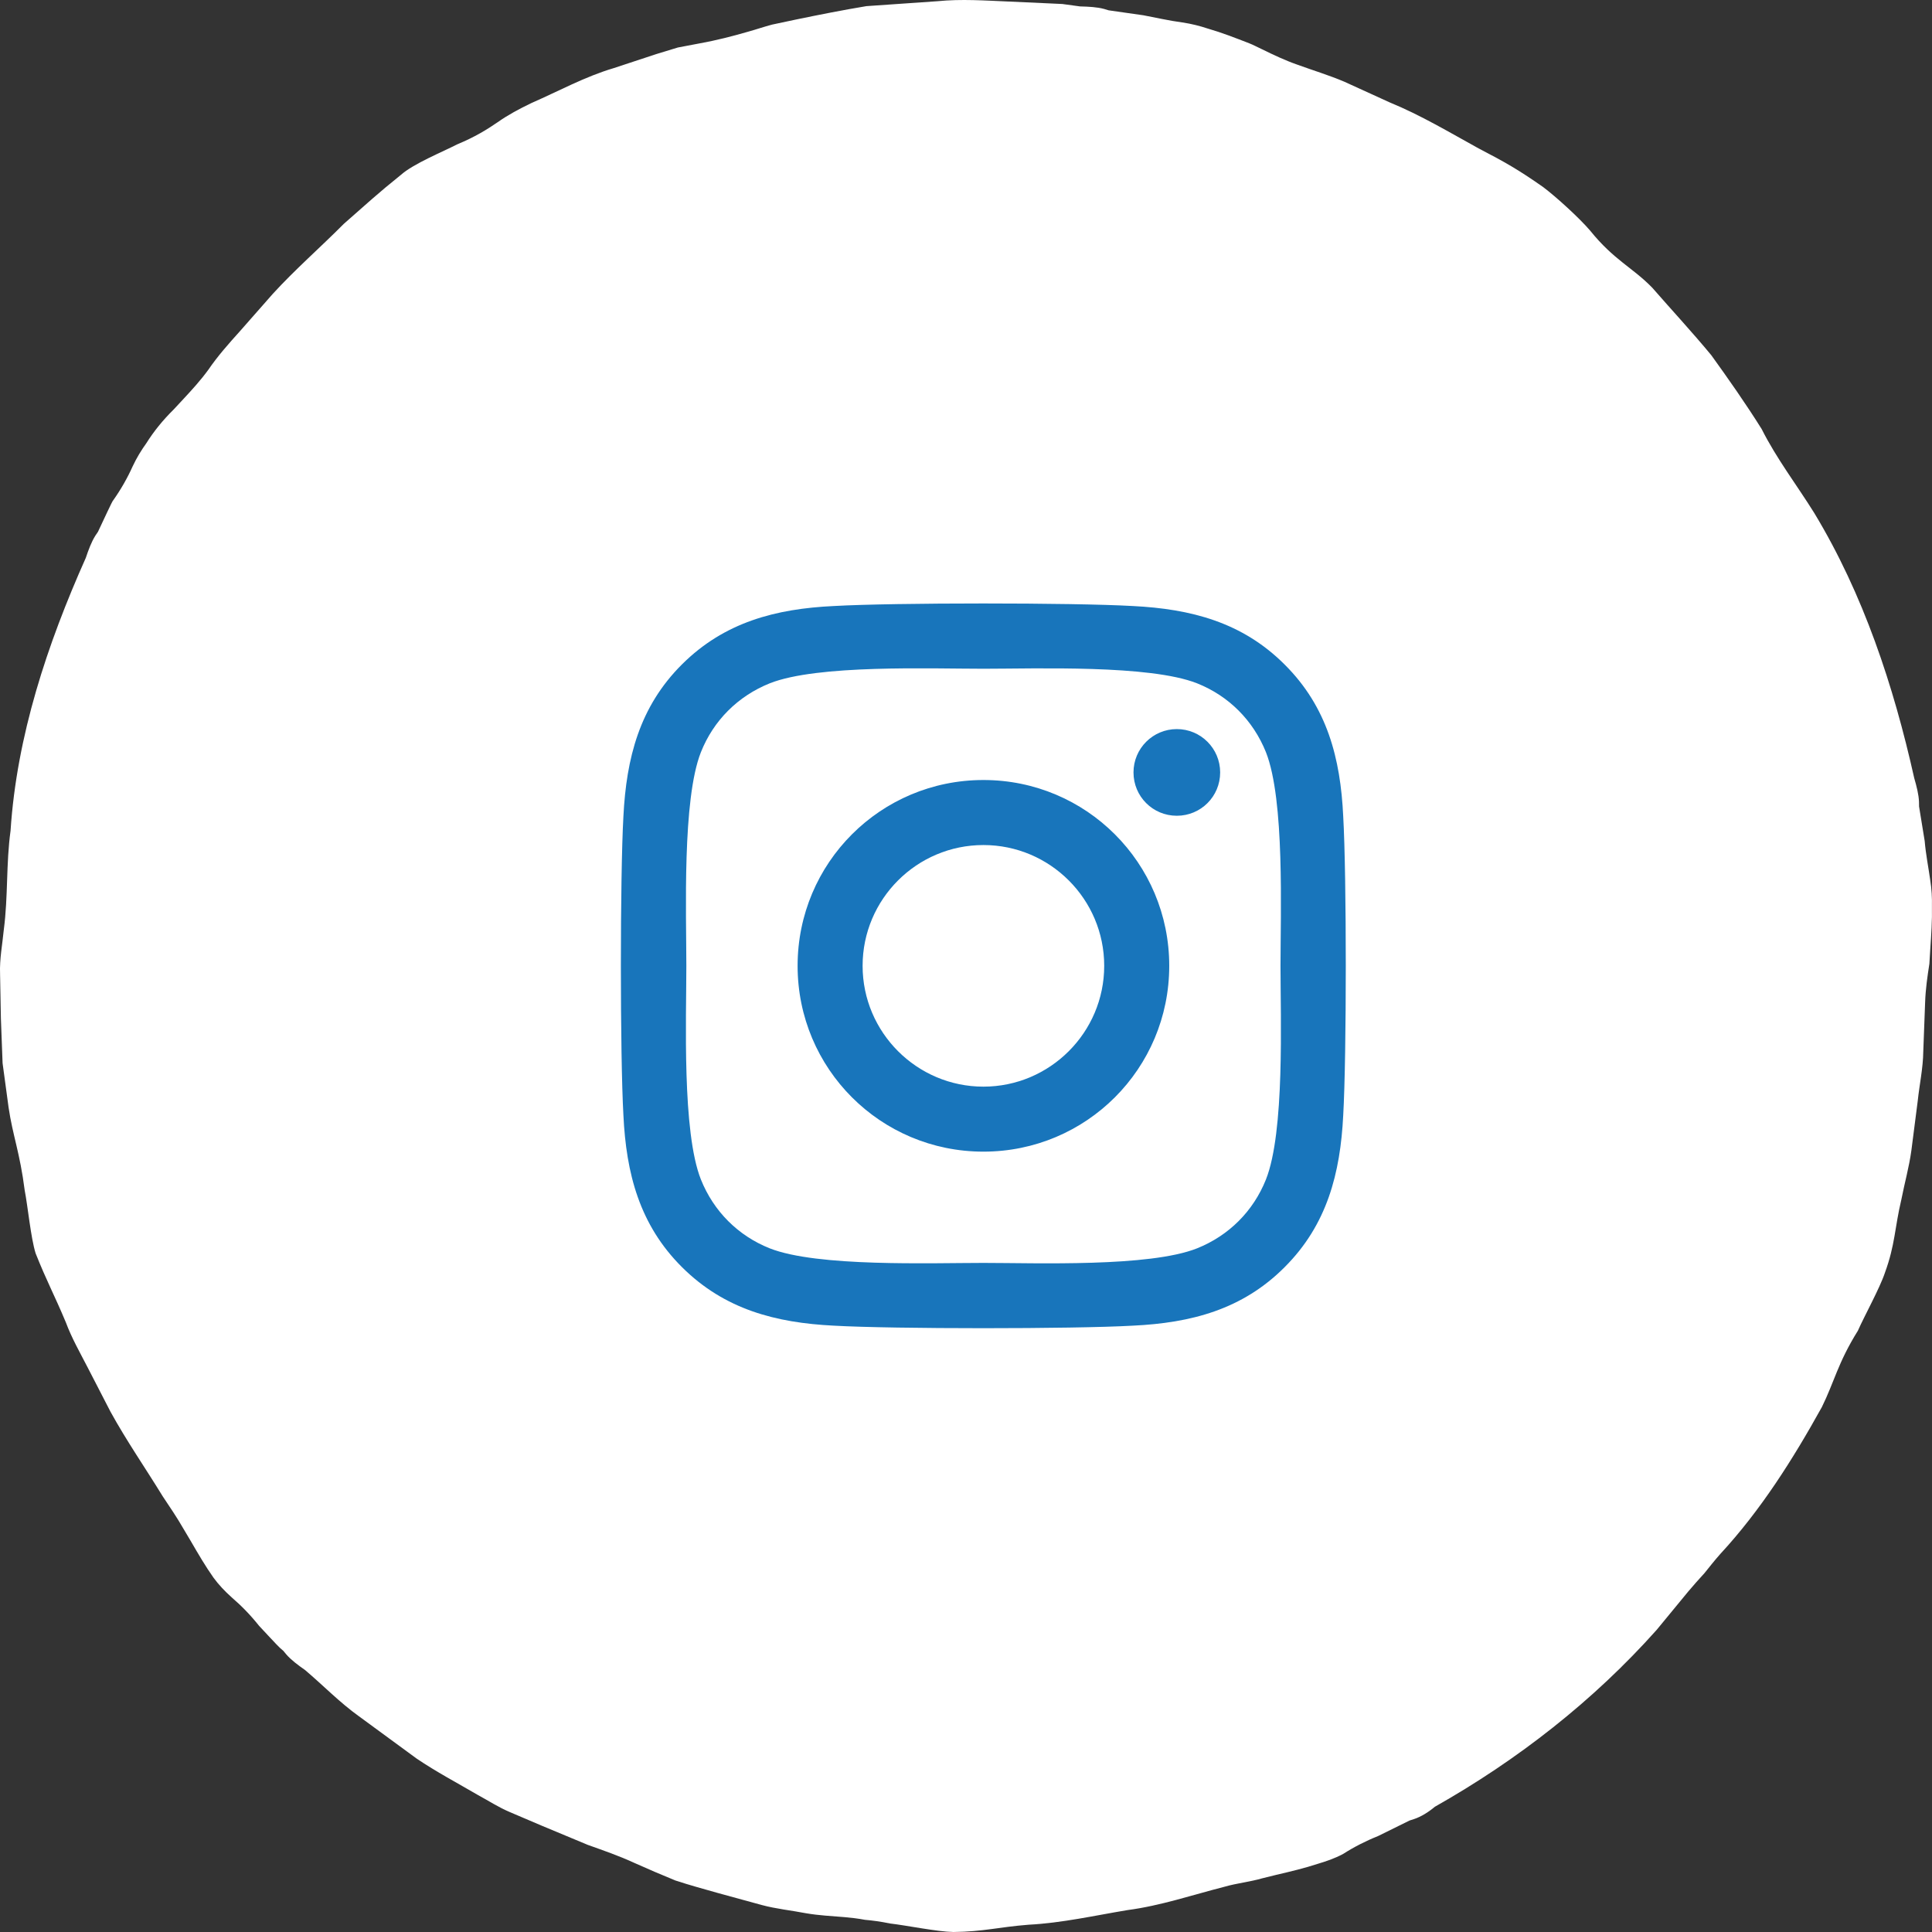
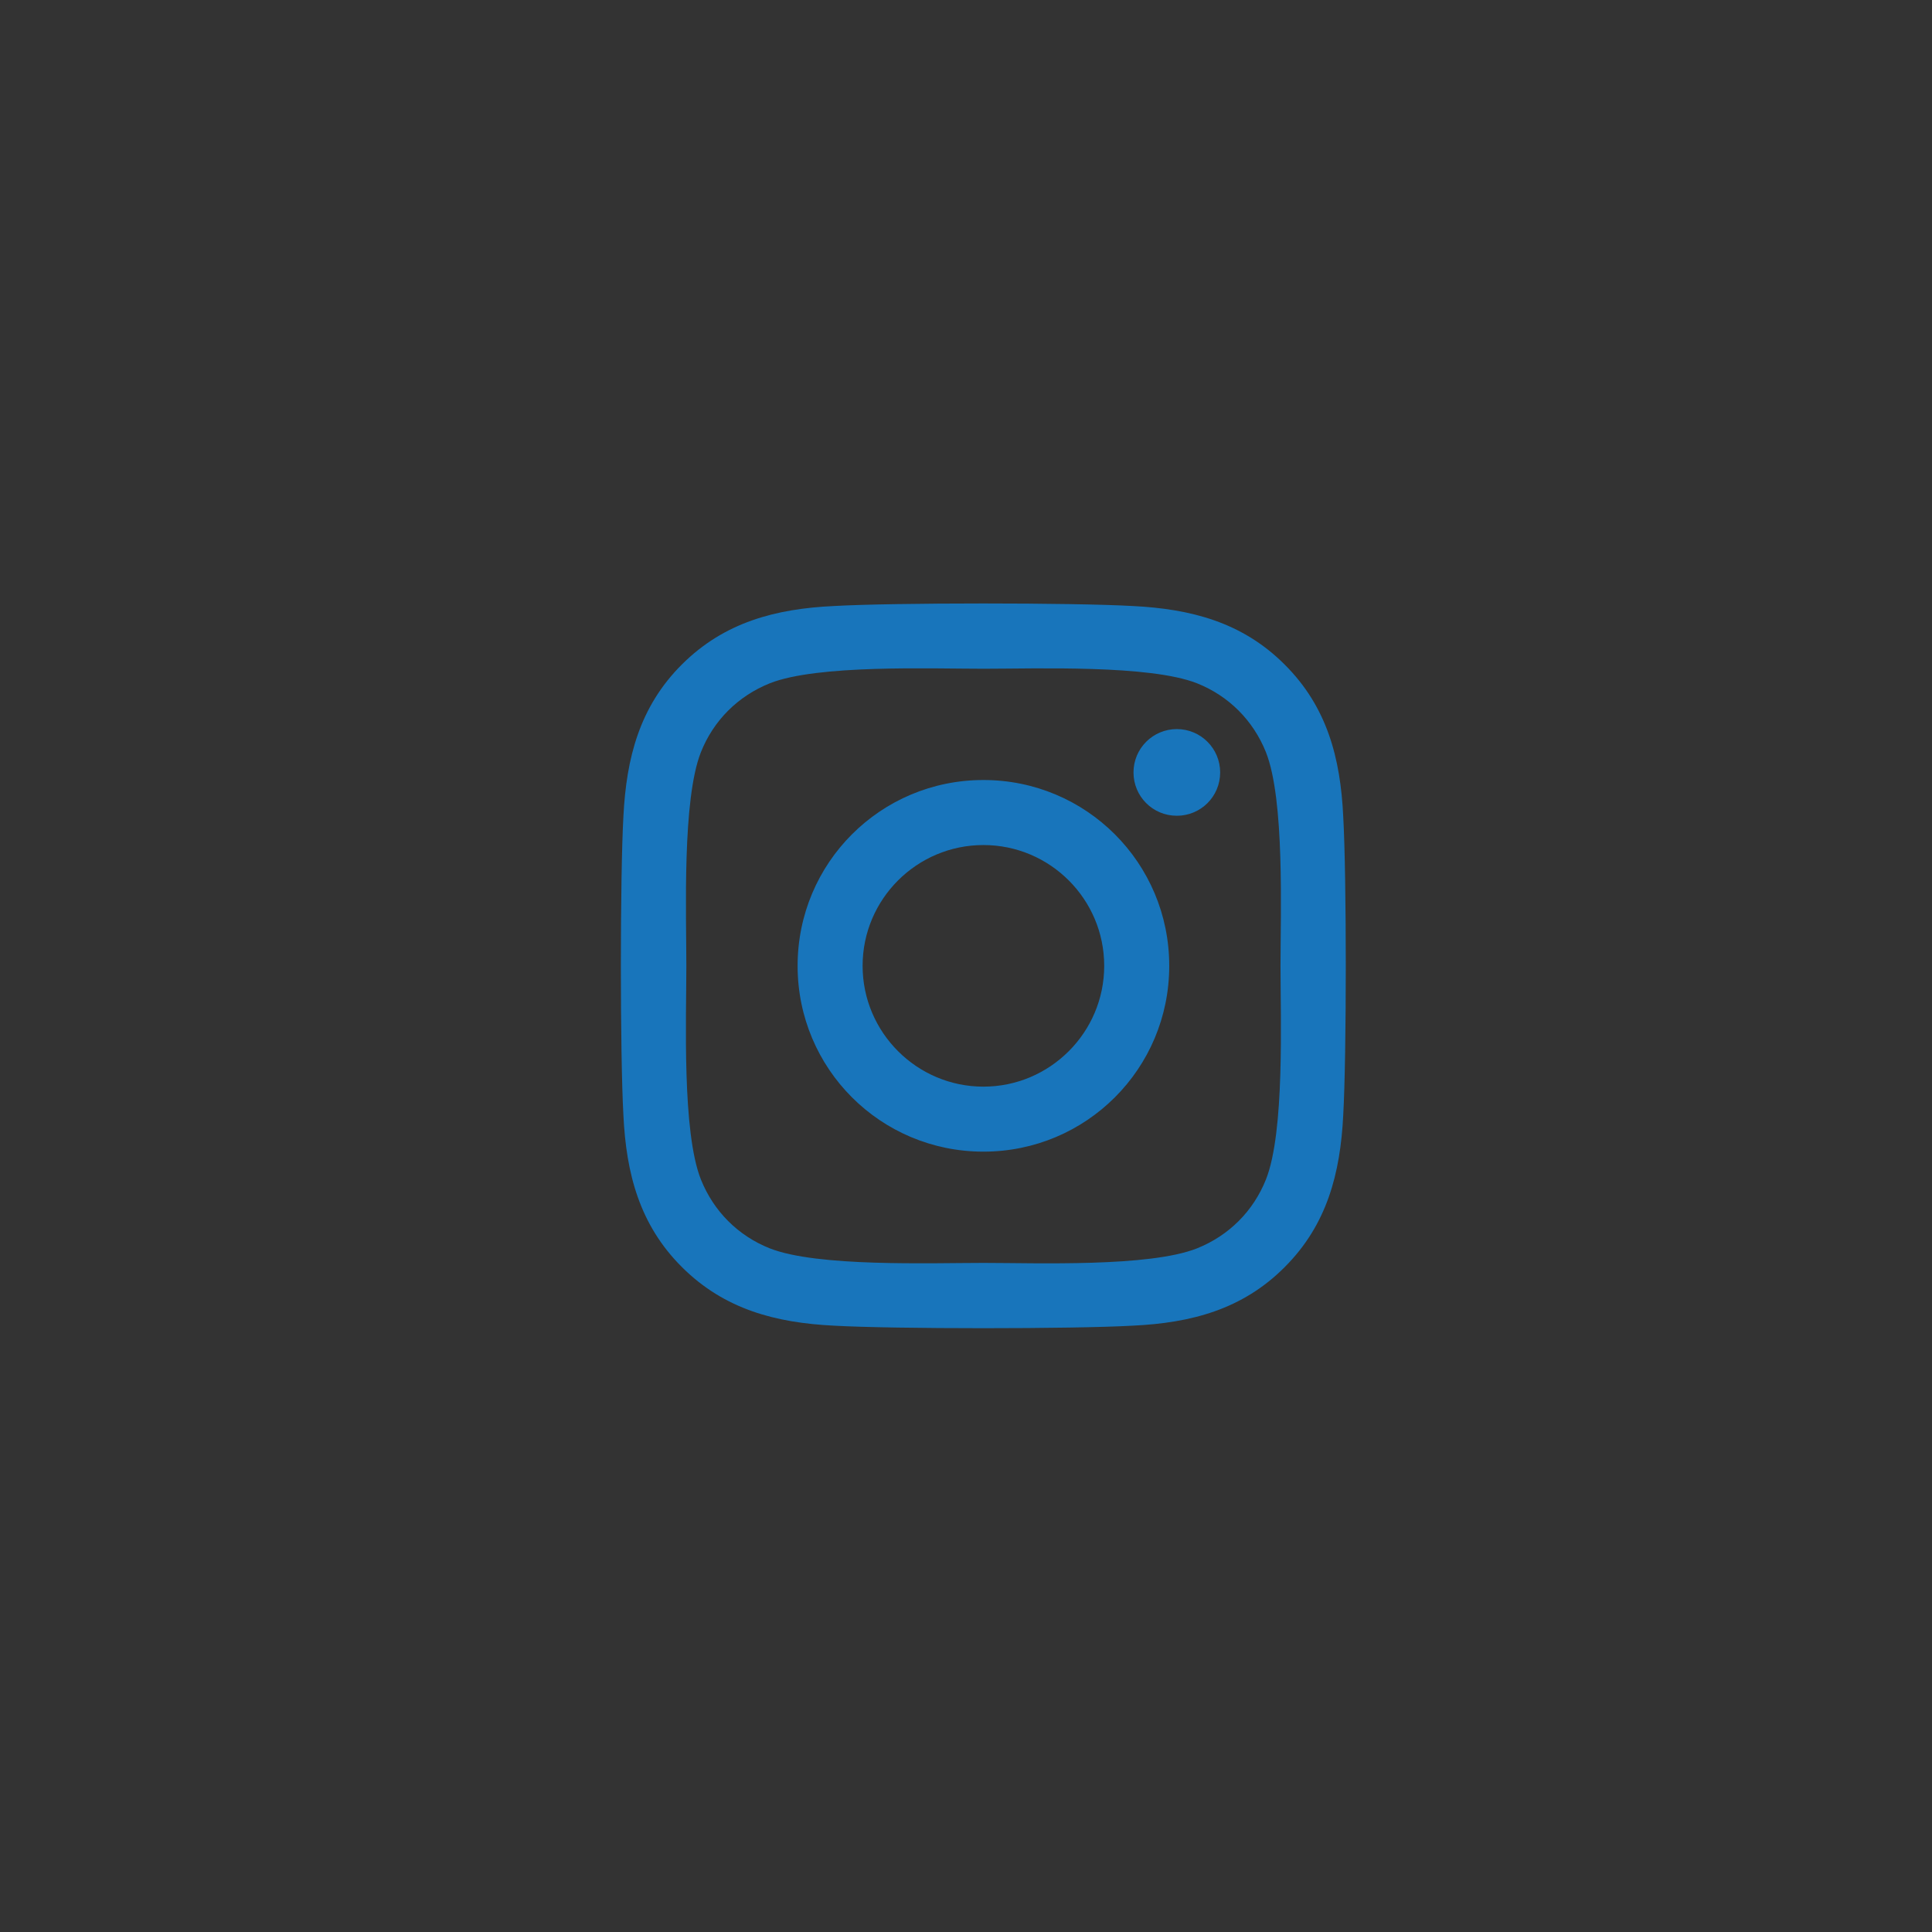
<svg xmlns="http://www.w3.org/2000/svg" width="56px" height="56px" viewBox="0 0 56 56" version="1.1">
  <rect x="0" y="0" width="56" height="56" fill="#333333" stroke="none" />
  <title>Instagram</title>
  <g id="Narrative" stroke="none" stroke-width="1" fill="none" fill-rule="evenodd">
    <g id="SoNR-2020" transform="translate(-764, -616)">
      <g id="Masthead" transform="translate(-90, 0)">
        <g id="Social" transform="translate(710, 616)">
          <g id="Instagram" transform="translate(144, 0)">
-             <path d="M55.947,25.499 C55.897,25.141 55.82,24.76 55.788,24.377 C55.786,24.365 55.676,23.693 55.625,23.376 C55.624,23.332 55.624,23.297 55.623,23.241 C55.615,23.029 55.554,22.792 55.485,22.554 C54.886,19.875 54.012,17.226 52.588,14.871 C52.079,14.054 51.499,13.303 51.061,12.433 C50.606,11.707 50.109,10.998 49.603,10.296 C49.053,9.63 48.462,8.994 47.893,8.341 C47.322,7.753 46.783,7.543 46.088,6.681 C45.776,6.316 45.107,5.707 44.73,5.423 C44.015,4.921 43.632,4.704 42.857,4.301 C42.008,3.833 41.18,3.337 40.283,2.969 L38.965,2.368 C38.522,2.18 38.058,2.04 37.606,1.875 C37.256,1.753 36.919,1.594 36.583,1.429 C36.457,1.372 36.334,1.303 36.207,1.254 C35.795,1.094 35.41,0.944 35.018,0.831 C34.775,0.751 34.544,0.691 34.261,0.649 C33.899,0.602 33.521,0.514 33.142,0.443 C33.13,0.441 32.454,0.344 32.134,0.299 C32.092,0.286 32.058,0.277 32.005,0.26 C31.799,0.204 31.554,0.192 31.306,0.186 L30.793,0.116 L30.276,0.092 L29.242,0.045 C28.553,0.016 27.864,-0.034 27.175,0.035 L25.113,0.178 C24.433,0.291 23.756,0.425 23.083,0.564 L22.38,0.713 C22.148,0.774 21.921,0.853 21.69,0.917 C21.23,1.05 20.766,1.17 20.286,1.256 L19.648,1.377 L19.028,1.566 L17.794,1.973 C16.958,2.22 16.194,2.641 15.399,2.989 C15.03,3.168 14.73,3.328 14.422,3.544 C14.112,3.757 13.767,3.97 13.255,4.183 C12.83,4.4 11.979,4.749 11.624,5.066 C10.942,5.613 10.62,5.915 9.967,6.487 C9.285,7.174 8.555,7.808 7.905,8.52 L6.951,9.604 C6.629,9.962 6.308,10.322 6.037,10.72 C5.82,11.018 5.57,11.293 5.316,11.566 L5.034,11.869 C4.716,12.183 4.458,12.503 4.241,12.848 C4.093,13.055 3.968,13.257 3.846,13.515 C3.697,13.848 3.505,14.186 3.282,14.501 C3.261,14.503 2.979,15.124 2.84,15.414 C2.816,15.45 2.795,15.48 2.765,15.525 C2.651,15.705 2.566,15.934 2.487,16.17 C1.369,18.673 0.485,21.334 0.306,24.079 C0.174,25.032 0.237,25.979 0.111,26.942 C0.07,27.368 -0.015,27.797 0.002,28.228 L0.026,29.52 L0.075,30.817 L0.249,32.102 C0.368,32.912 0.578,33.416 0.716,34.503 C0.807,34.969 0.892,35.88 1.033,36.33 C1.356,37.142 1.574,37.53 1.909,38.33 C2.077,38.783 2.318,39.204 2.539,39.633 L3.202,40.918 C3.665,41.761 4.216,42.555 4.718,43.374 C4.923,43.68 5.131,43.987 5.316,44.309 L5.527,44.664 C5.749,45.047 5.958,45.404 6.193,45.736 C6.345,45.941 6.508,46.114 6.721,46.306 C6.999,46.544 7.269,46.822 7.509,47.125 C7.513,47.129 7.631,47.255 7.776,47.411 C7.922,47.565 8.088,47.753 8.215,47.853 C8.243,47.887 8.265,47.914 8.301,47.957 C8.44,48.116 8.636,48.263 8.841,48.406 C9.367,48.851 9.847,49.349 10.409,49.751 L12.076,50.973 C12.646,51.359 13.258,51.682 13.852,52.029 C14.155,52.193 14.444,52.381 14.761,52.517 L15.711,52.922 C16.155,53.107 16.596,53.291 17.038,53.475 C17.489,53.636 17.942,53.792 18.384,53.996 C18.778,54.173 19.176,54.343 19.577,54.507 C19.987,54.642 20.406,54.756 20.823,54.874 L22.08,55.218 C22.499,55.331 22.933,55.373 23.359,55.456 C23.763,55.525 24.105,55.536 24.478,55.569 C24.665,55.585 24.859,55.607 25.073,55.647 C25.29,55.666 25.526,55.697 25.796,55.753 C26.269,55.807 27.164,55.992 27.637,56 C28.511,55.99 28.947,55.857 29.813,55.789 C30.781,55.739 31.729,55.523 32.681,55.365 C33.641,55.239 34.561,54.926 35.494,54.688 C35.85,54.585 36.226,54.548 36.582,54.445 L36.983,54.346 C37.415,54.245 37.818,54.149 38.206,54.021 C38.451,53.947 38.678,53.872 38.93,53.738 C39.239,53.54 39.586,53.362 39.944,53.219 C39.955,53.213 40.567,52.912 40.856,52.769 C40.898,52.755 40.932,52.744 40.986,52.727 C41.189,52.659 41.397,52.532 41.59,52.37 C43.992,51.013 46.193,49.292 48.018,47.244 C48.323,46.873 48.627,46.505 48.93,46.136 C49.085,45.953 49.243,45.774 49.405,45.598 C49.555,45.411 49.704,45.222 49.865,45.041 C51.037,43.774 51.968,42.298 52.807,40.786 C53.17,40.051 53.269,39.506 53.852,38.571 C54.044,38.136 54.486,37.34 54.635,36.892 C54.935,36.071 54.913,35.609 55.113,34.764 C55.205,34.291 55.337,33.826 55.402,33.348 L55.586,31.914 C55.636,31.436 55.741,30.963 55.747,30.482 L55.801,29.042 C55.814,28.674 55.866,28.306 55.924,27.937 L55.949,27.528 C55.979,27.089 56.007,26.678 55.998,26.272 C56.003,26.017 55.992,25.781 55.947,25.499 L55.947,25.499 Z" id="Circle" fill="#FFFFFF" />
            <path d="M32.836,38.425 C34.519,38.345 36.009,37.961 37.237,36.728 C38.466,35.5 38.85,34.009 38.934,32.327 C39.033,30.592 39.033,25.398 38.934,23.664 C38.855,21.981 38.47,20.491 37.237,19.263 C36.009,18.034 34.519,17.65 32.836,17.566 C31.102,17.467 25.903,17.467 24.169,17.566 C22.491,17.645 21,18.03 19.767,19.258 C18.534,20.486 18.155,21.977 18.07,23.659 C17.972,25.394 17.972,30.592 18.07,32.327 C18.15,34.009 18.534,35.5 19.767,36.728 C21,37.956 22.486,38.341 24.169,38.425 C25.903,38.523 31.102,38.523 32.836,38.425 Z M28.505,36.606 C26.977,36.606 23.691,36.728 22.312,36.184 C21.394,35.819 20.686,35.111 20.316,34.188 C19.767,32.805 19.894,29.523 19.894,27.995 C19.894,26.467 19.772,23.181 20.316,21.803 C20.681,20.884 21.389,20.177 22.312,19.806 C23.695,19.258 26.977,19.384 28.505,19.384 C30.033,19.384 33.319,19.263 34.697,19.806 C35.616,20.172 36.323,20.88 36.694,21.803 C37.242,23.186 37.116,26.467 37.116,27.995 C37.116,29.523 37.242,32.809 36.694,34.188 C36.328,35.106 35.62,35.814 34.697,36.184 C33.314,36.733 30.033,36.606 28.505,36.606 Z M34.111,23.645 C34.805,23.645 35.367,23.088 35.367,22.389 C35.367,21.695 34.805,21.133 34.111,21.133 C33.417,21.133 32.855,21.695 32.855,22.389 C32.855,23.083 33.412,23.645 34.111,23.645 Z M28.505,33.381 C31.486,33.381 33.891,30.977 33.891,27.995 C33.891,25.014 31.486,22.609 28.505,22.609 C25.523,22.609 23.119,25.014 23.119,27.995 C23.119,30.977 25.523,33.381 28.505,33.381 Z M28.505,31.497 C26.578,31.497 25.003,29.927 25.003,27.995 C25.003,26.064 26.573,24.494 28.505,24.494 C30.436,24.494 32.006,26.064 32.006,27.995 C32.006,29.927 30.431,31.497 28.505,31.497 Z" id="i" fill="#1875BB" fill-rule="nonzero" />
          </g>
        </g>
      </g>
    </g>
  </g>
</svg>